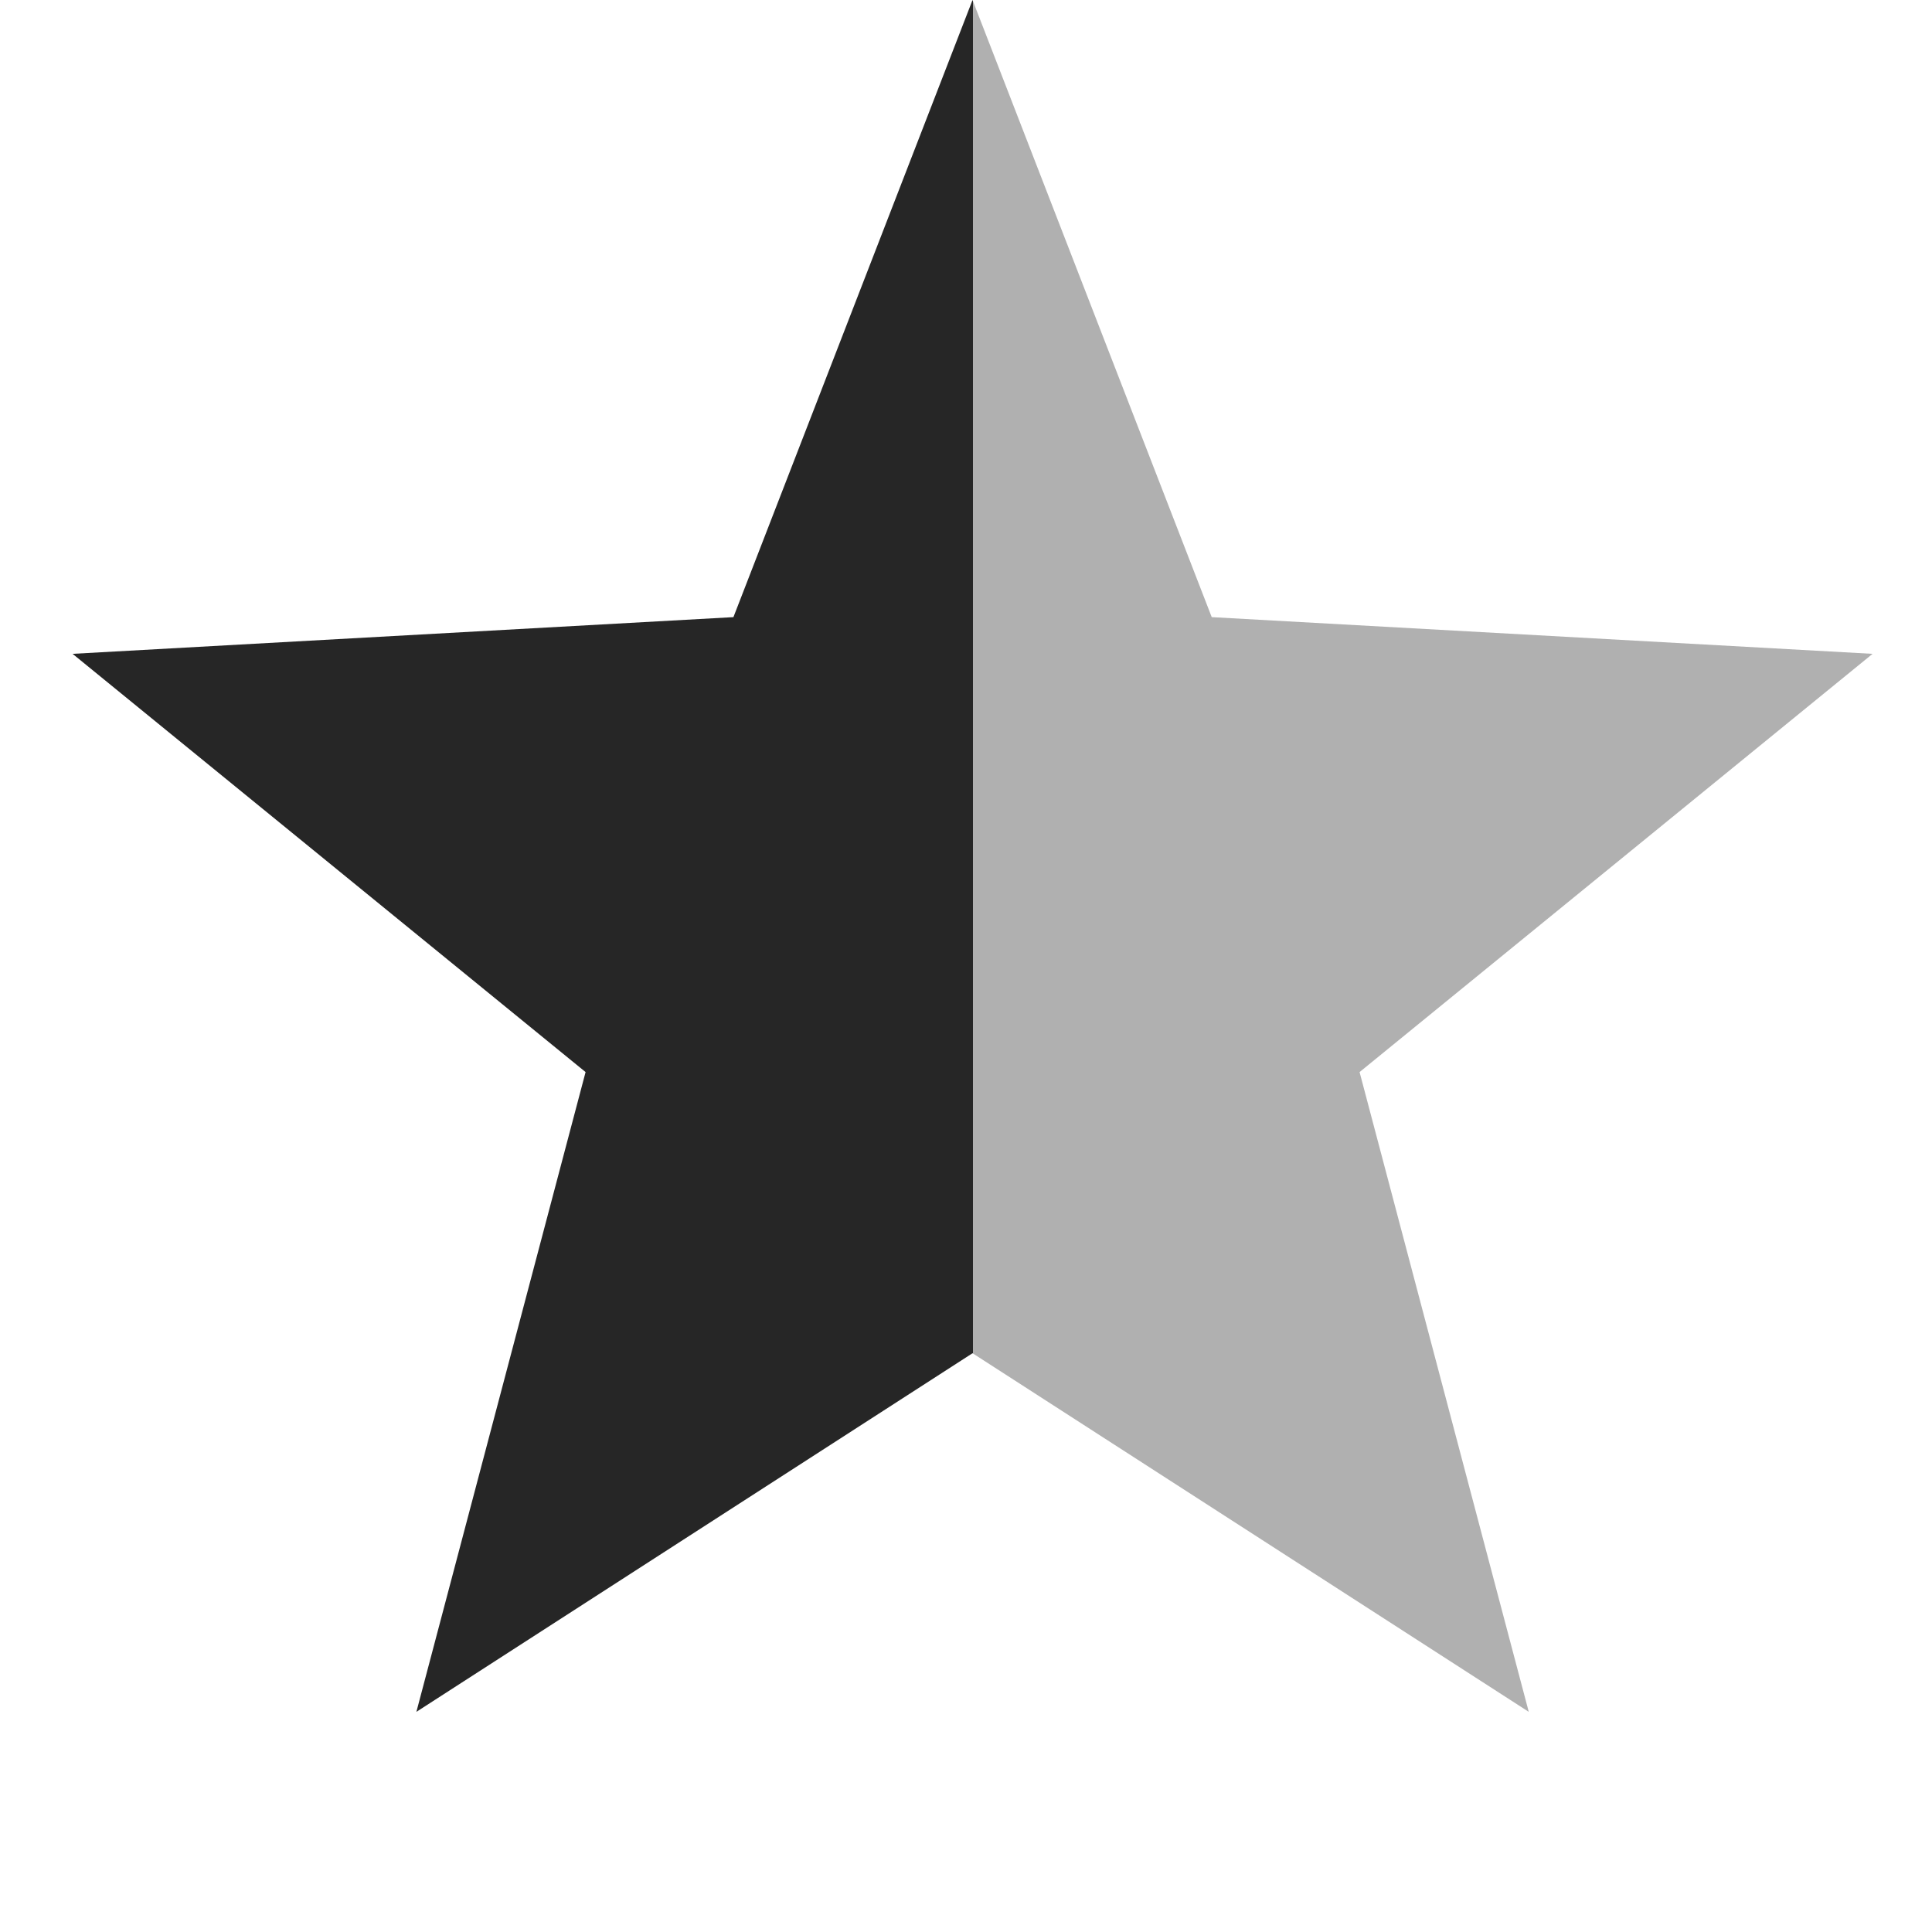
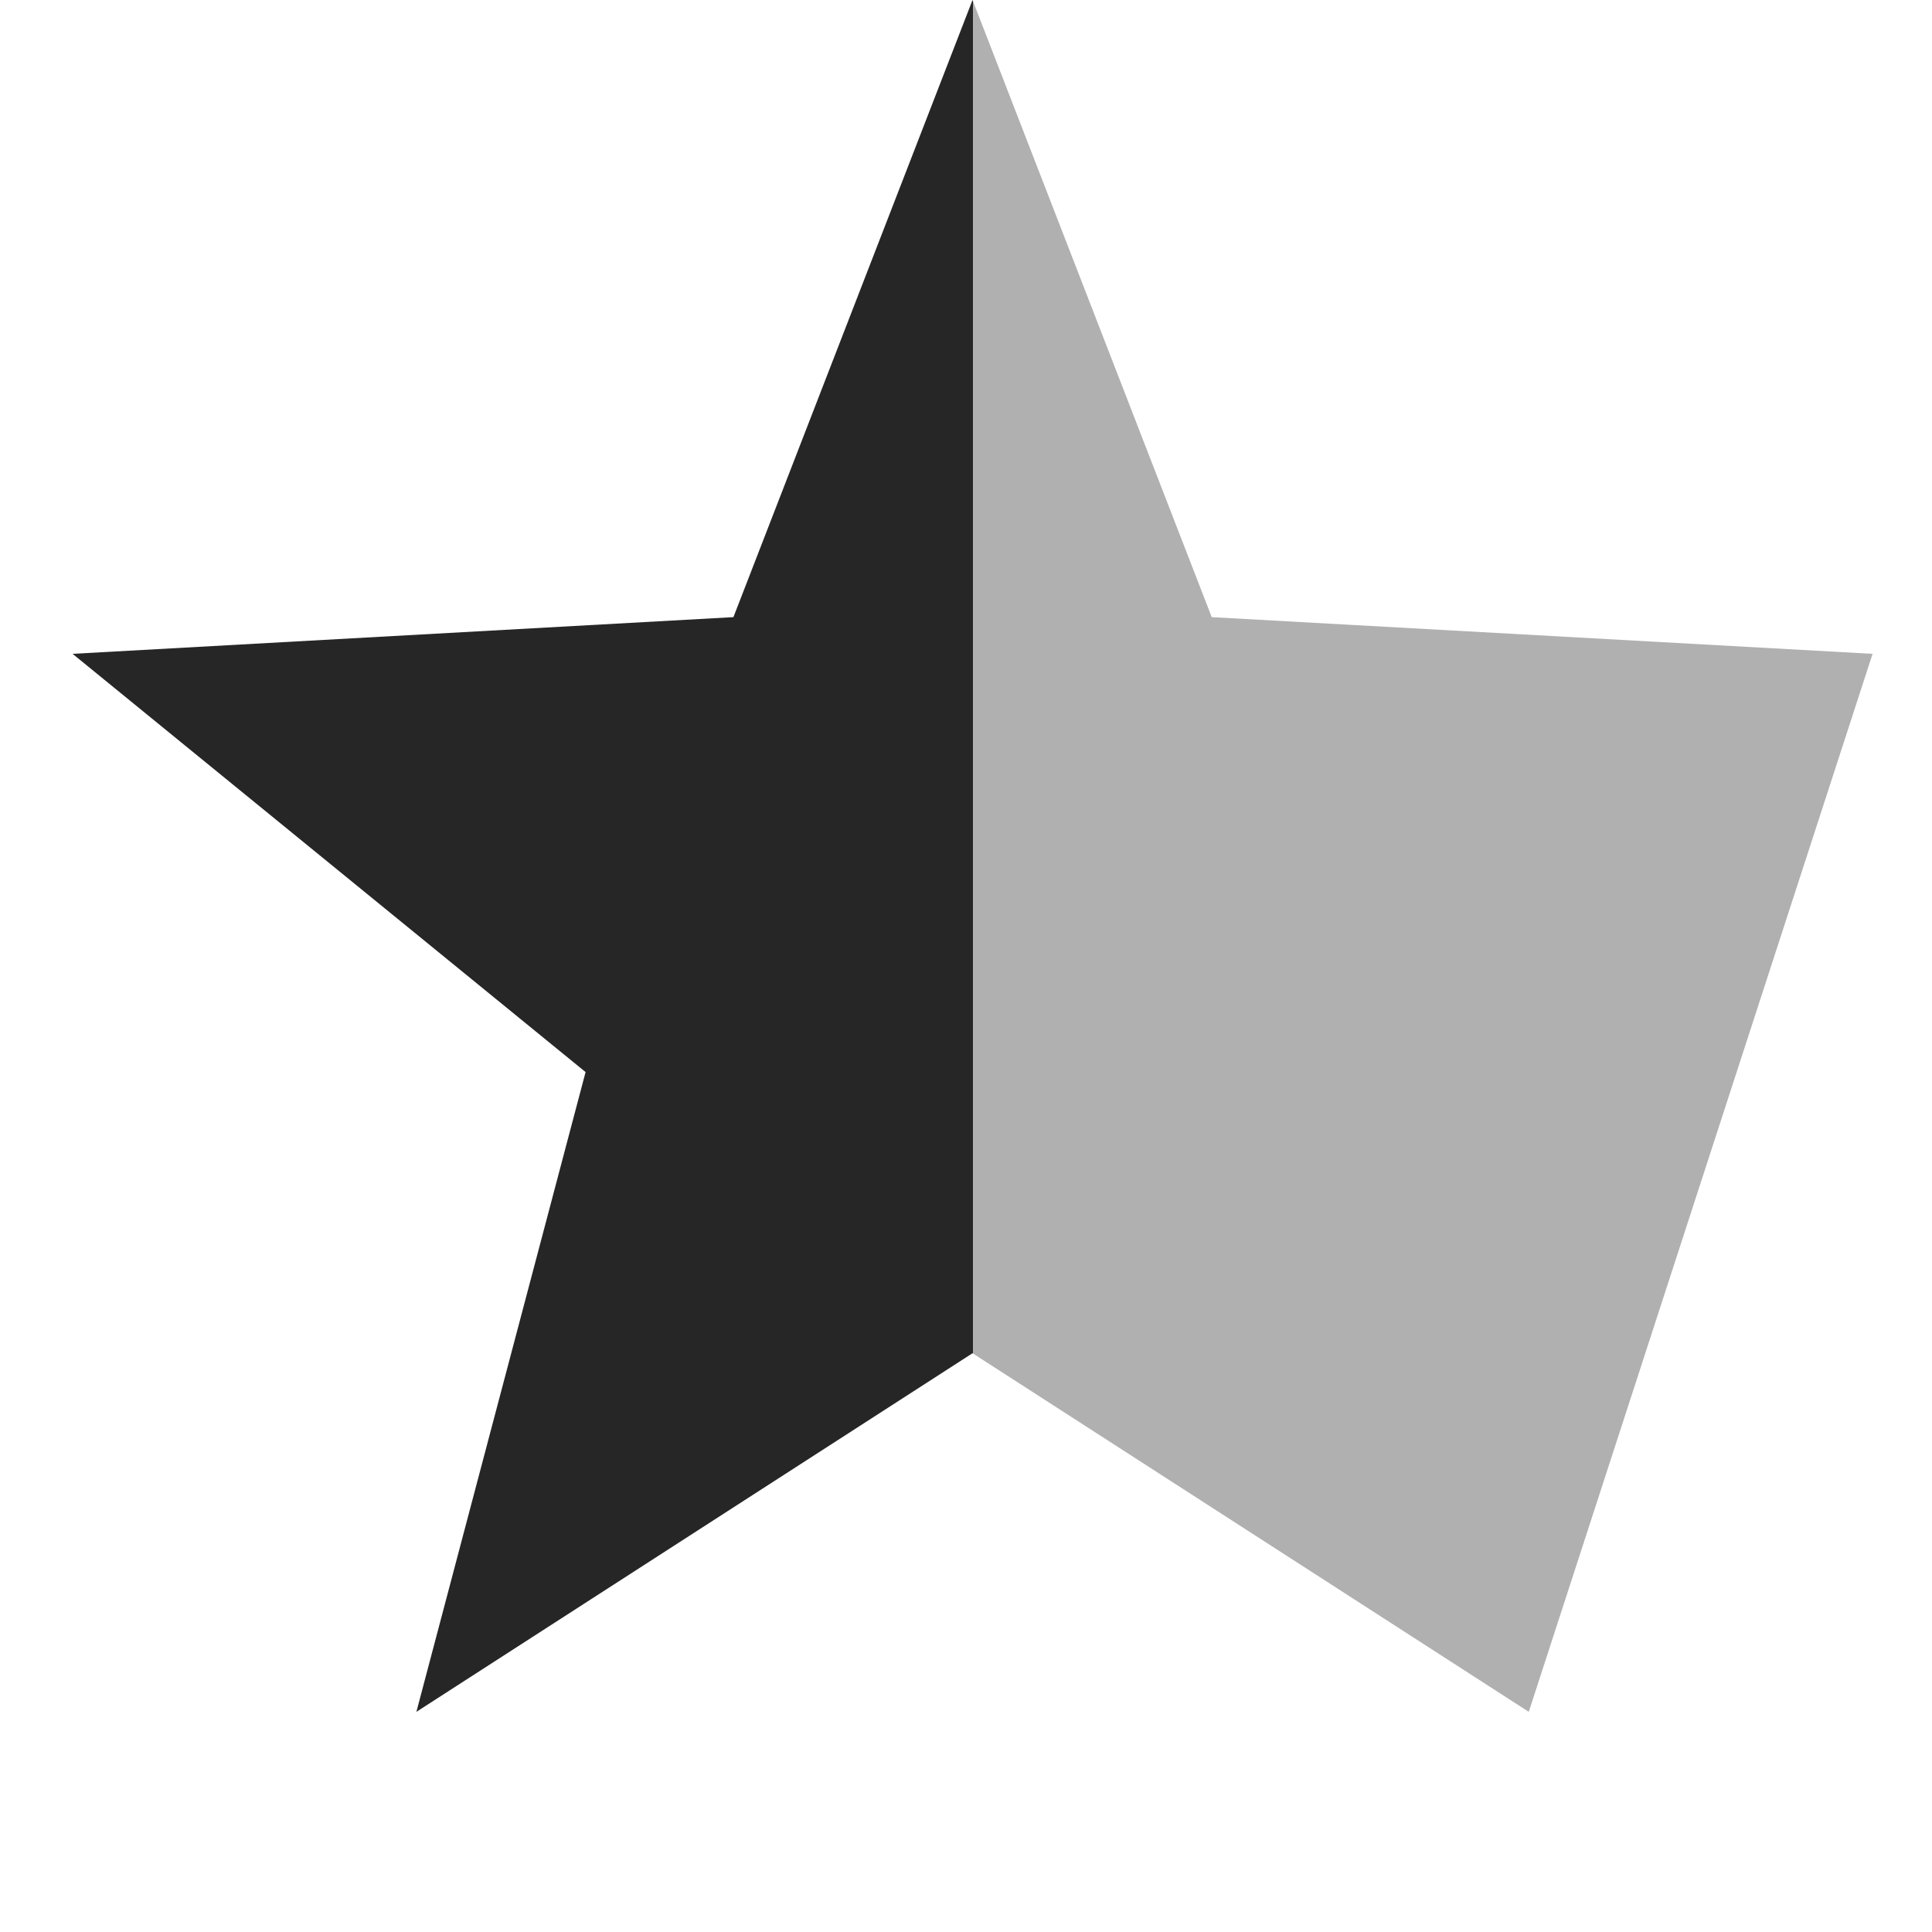
<svg xmlns="http://www.w3.org/2000/svg" width="21" height="21" viewBox="0 0 21 21" fill="none">
-   <path d="M10.571 0L13.171 6.708L20.354 7.107L14.778 11.653L16.617 18.607L10.571 14.709L4.526 18.607L6.365 11.653L0.789 7.107L7.972 6.708L10.571 0Z" fill="url(#paint0_linear_374_211)" />
+   <path d="M10.571 0L13.171 6.708L20.354 7.107L16.617 18.607L10.571 14.709L4.526 18.607L6.365 11.653L0.789 7.107L7.972 6.708L10.571 0Z" fill="url(#paint0_linear_374_211)" />
  <defs>
    <linearGradient id="paint0_linear_374_211" x1="0.286" y1="9.6" x2="20.857" y2="9.6" gradientUnits="userSpaceOnUse">
      <stop offset="0.5" stop-color="#262626" />
      <stop offset="0.5" stop-color="#B0B0B0" />
    </linearGradient>
  </defs>
</svg>